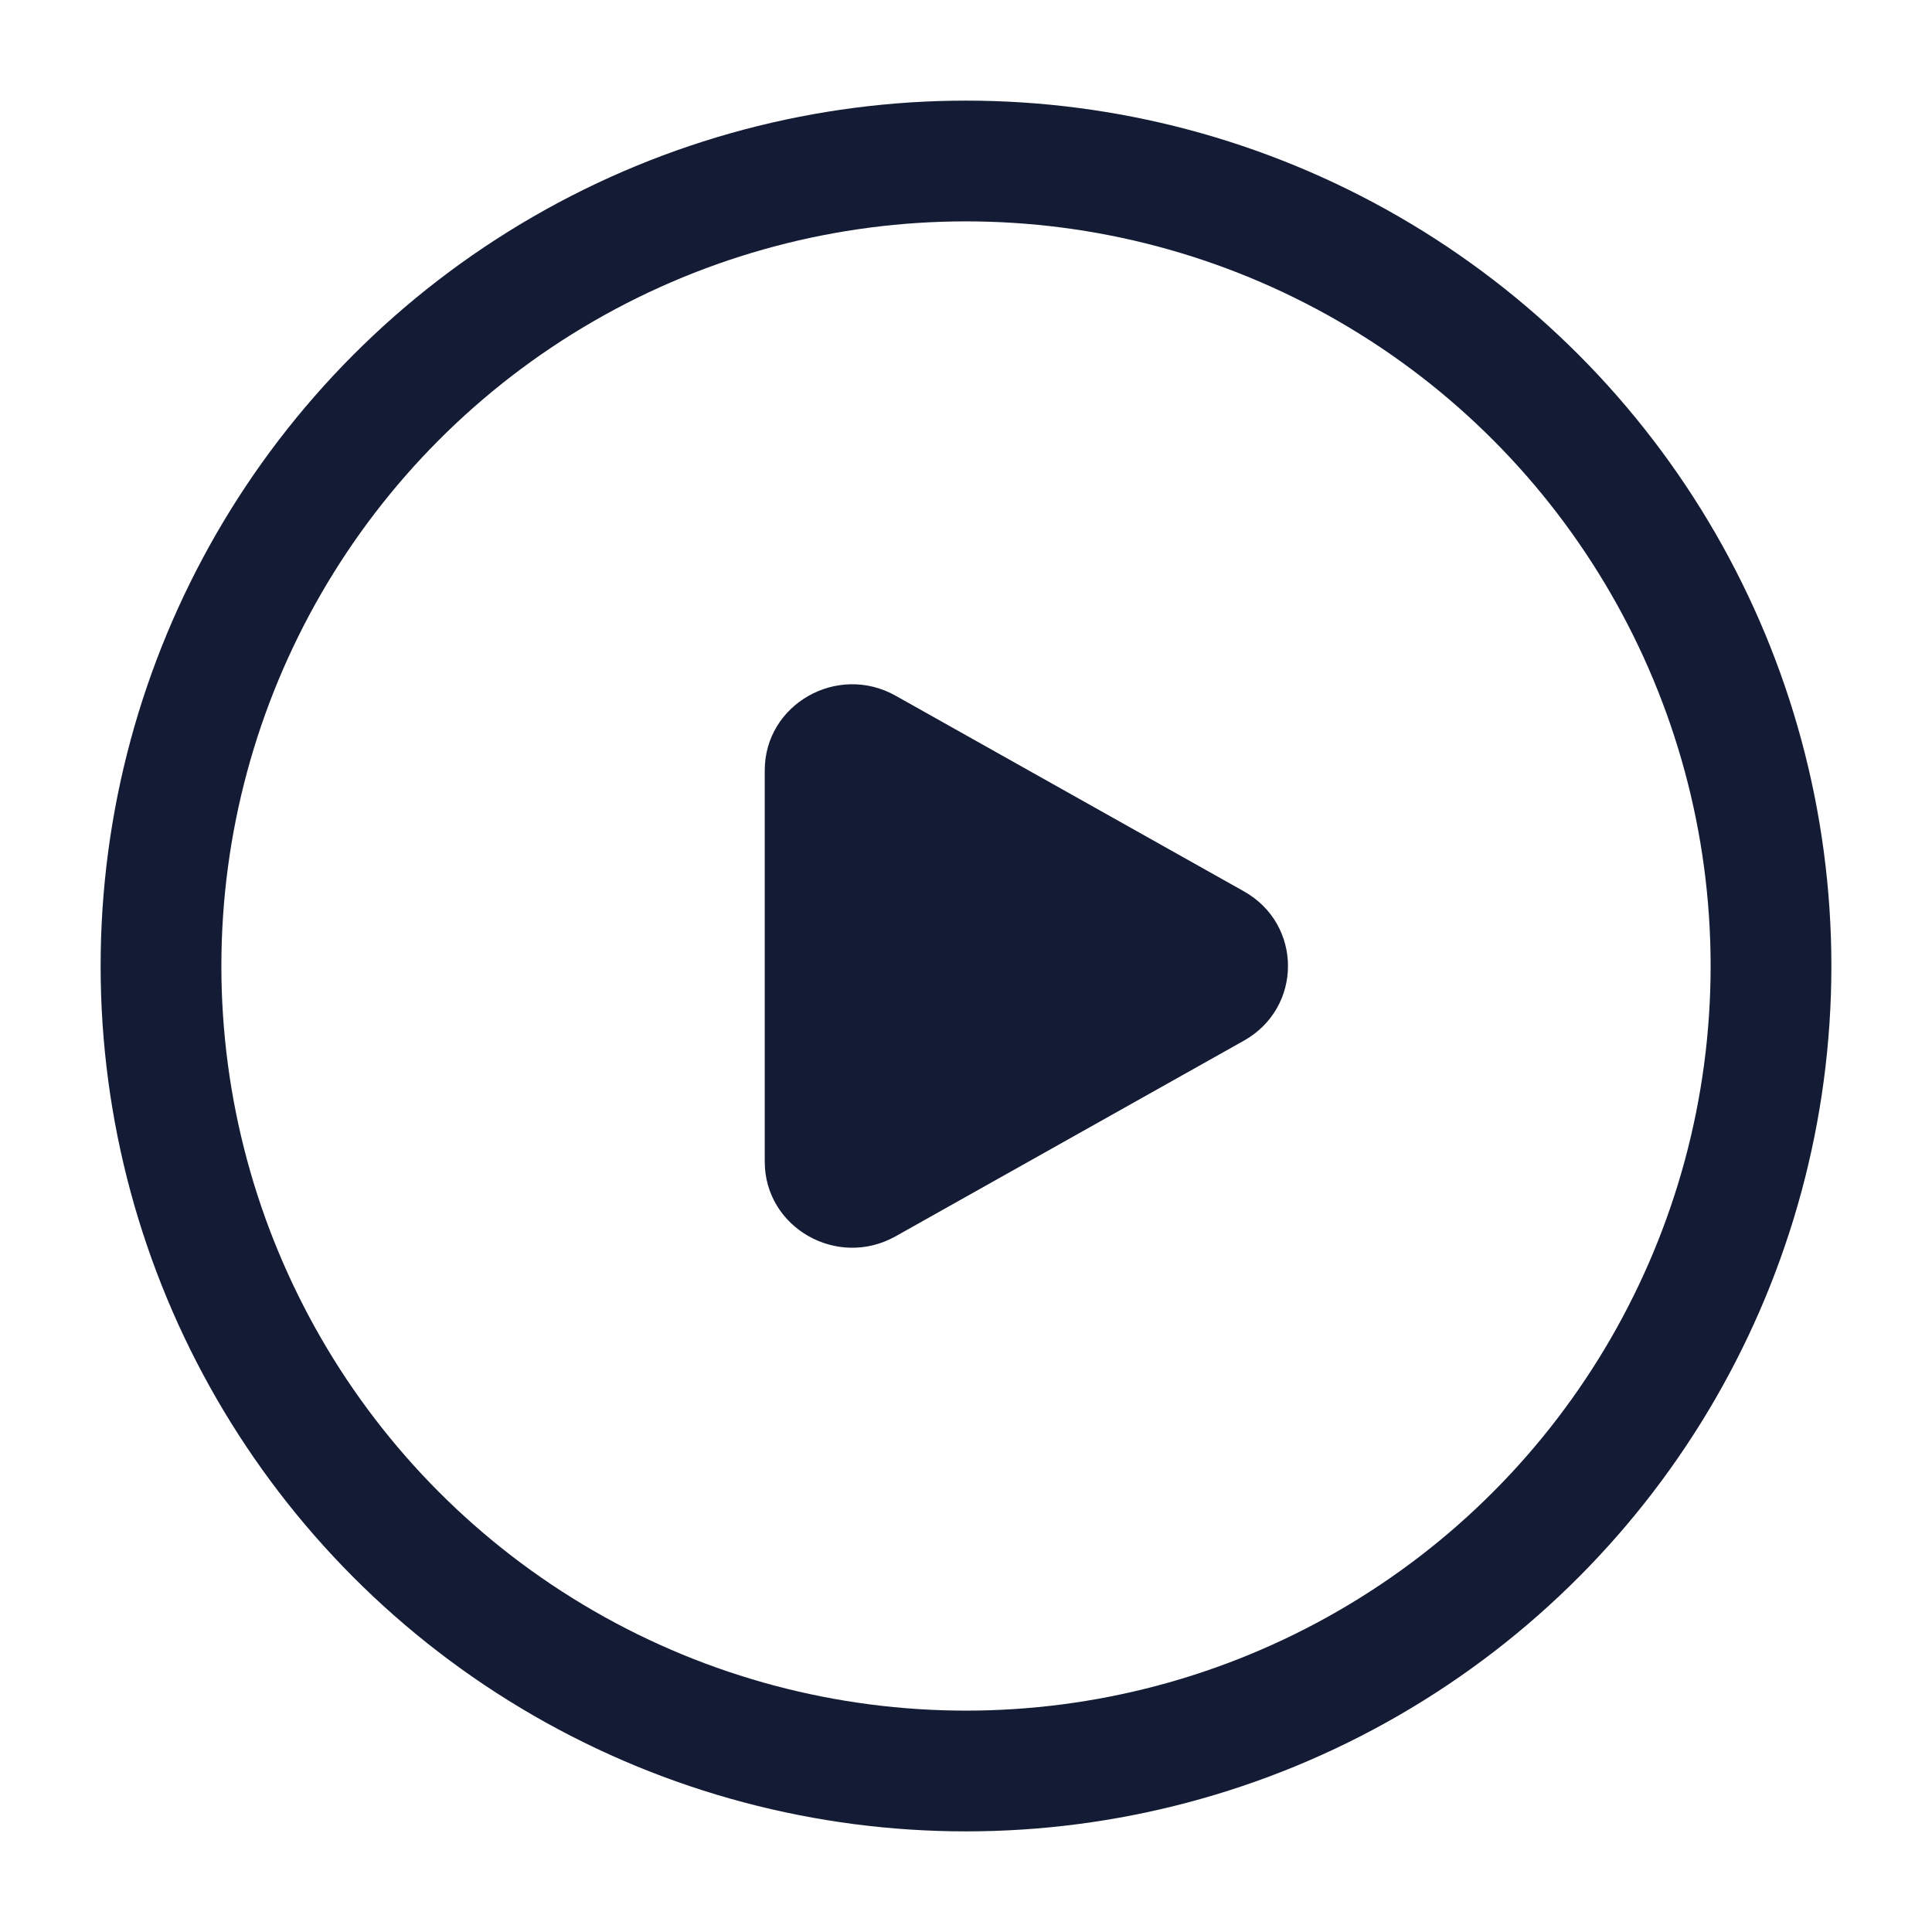
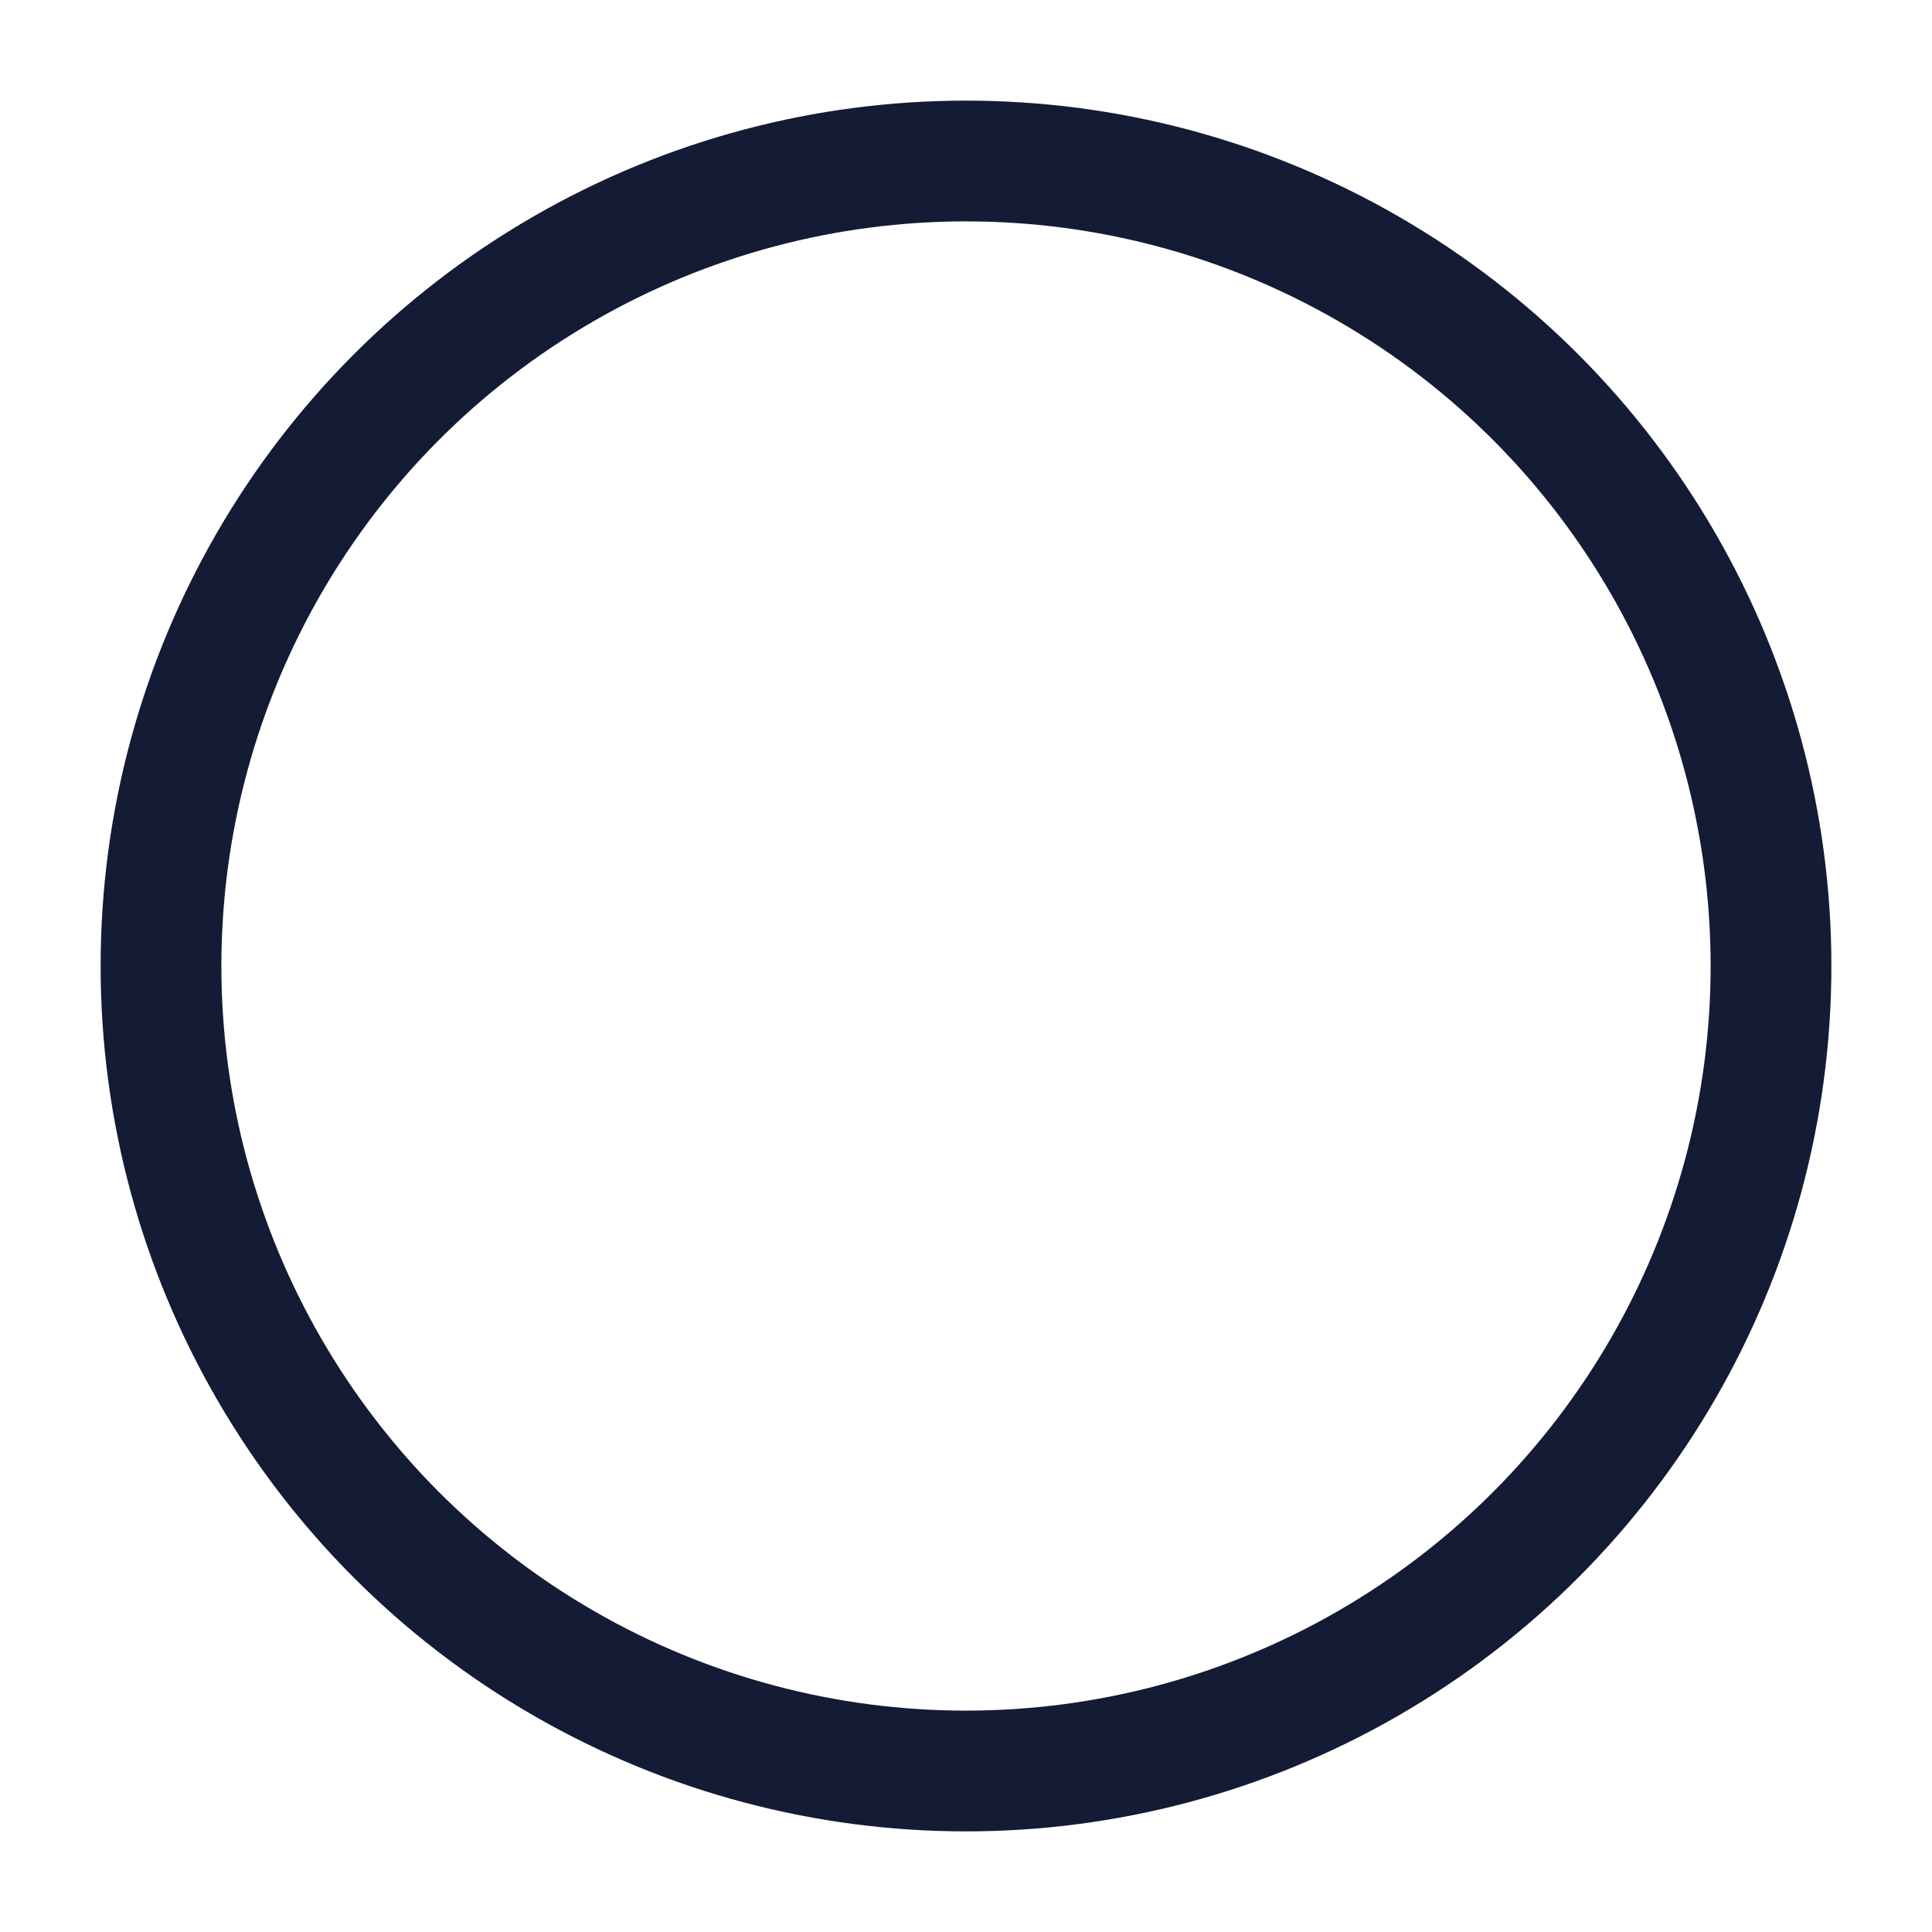
<svg xmlns="http://www.w3.org/2000/svg" width="24" height="24" viewBox="0 0 24 24" fill="none">
  <circle cx="12" cy="12" r="10" stroke="#141B34" stroke-width="1.5" />
-   <path d="M15.453 11.073L11.125 8.642C10.401 8.236 9.5 8.749 9.5 9.569V14.431C9.5 15.251 10.401 15.764 11.125 15.358L15.453 12.927C16.182 12.517 16.182 11.483 15.453 11.073Z" fill="#141B34" />
</svg>